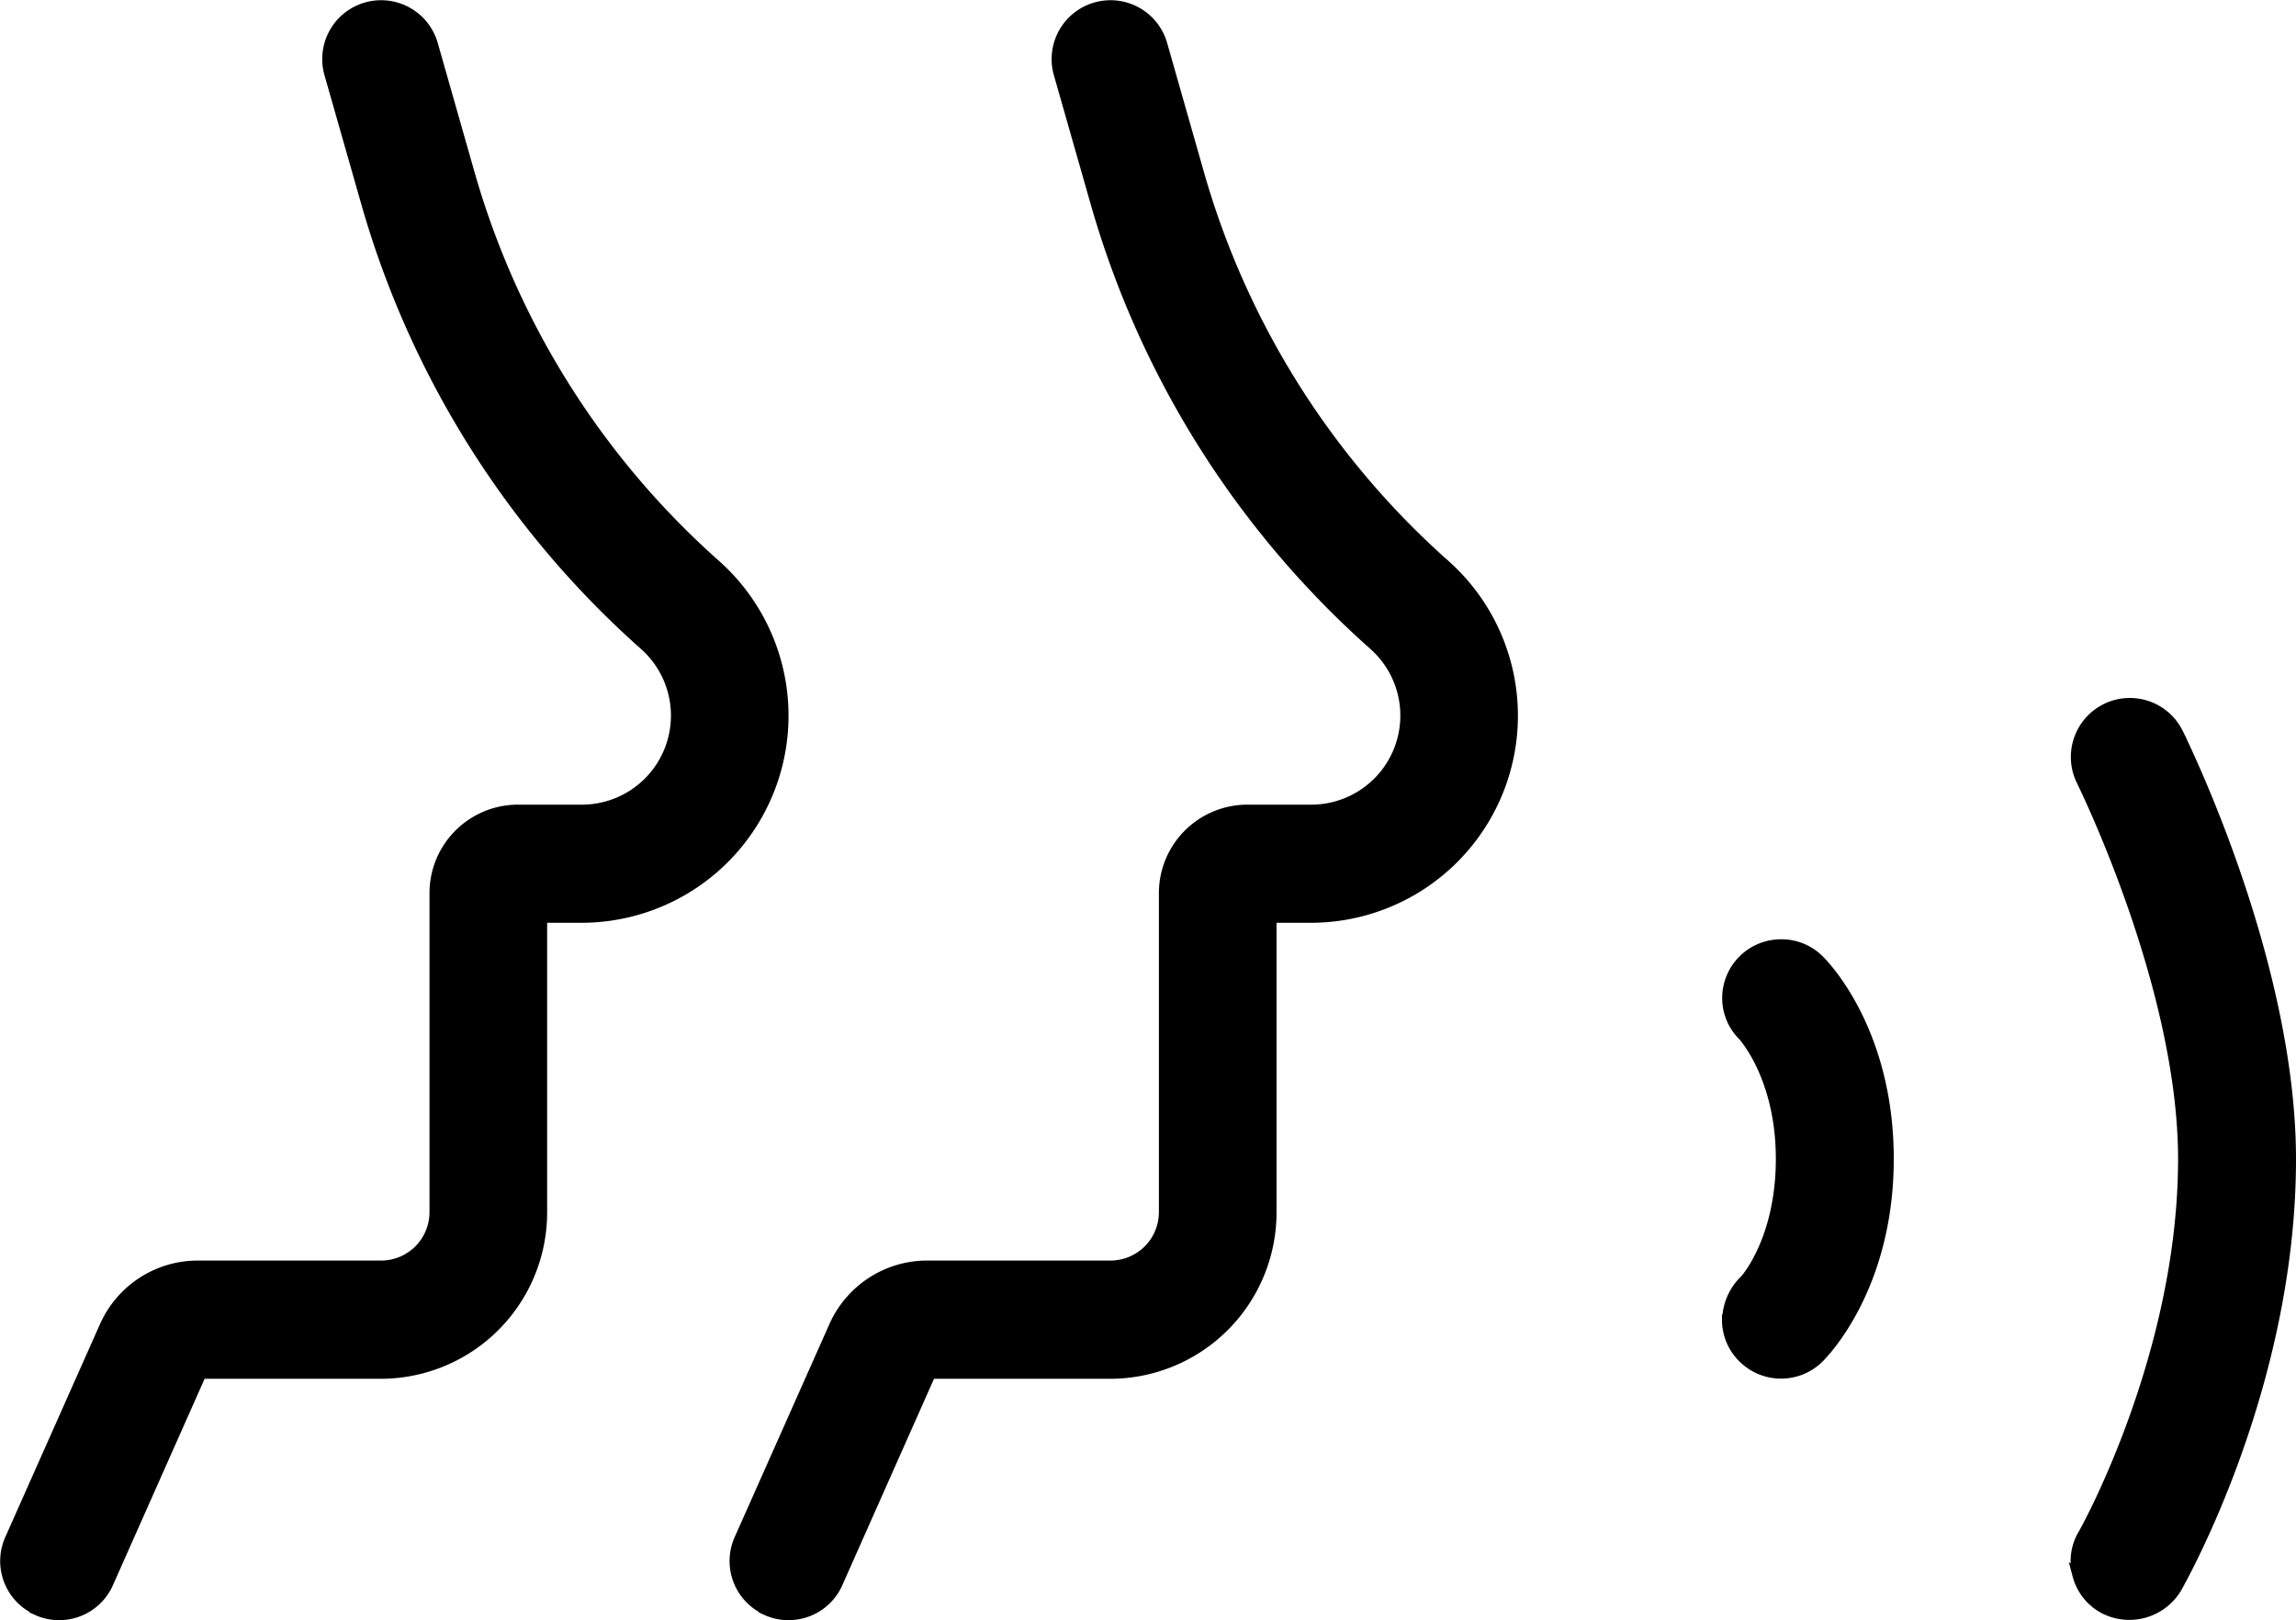
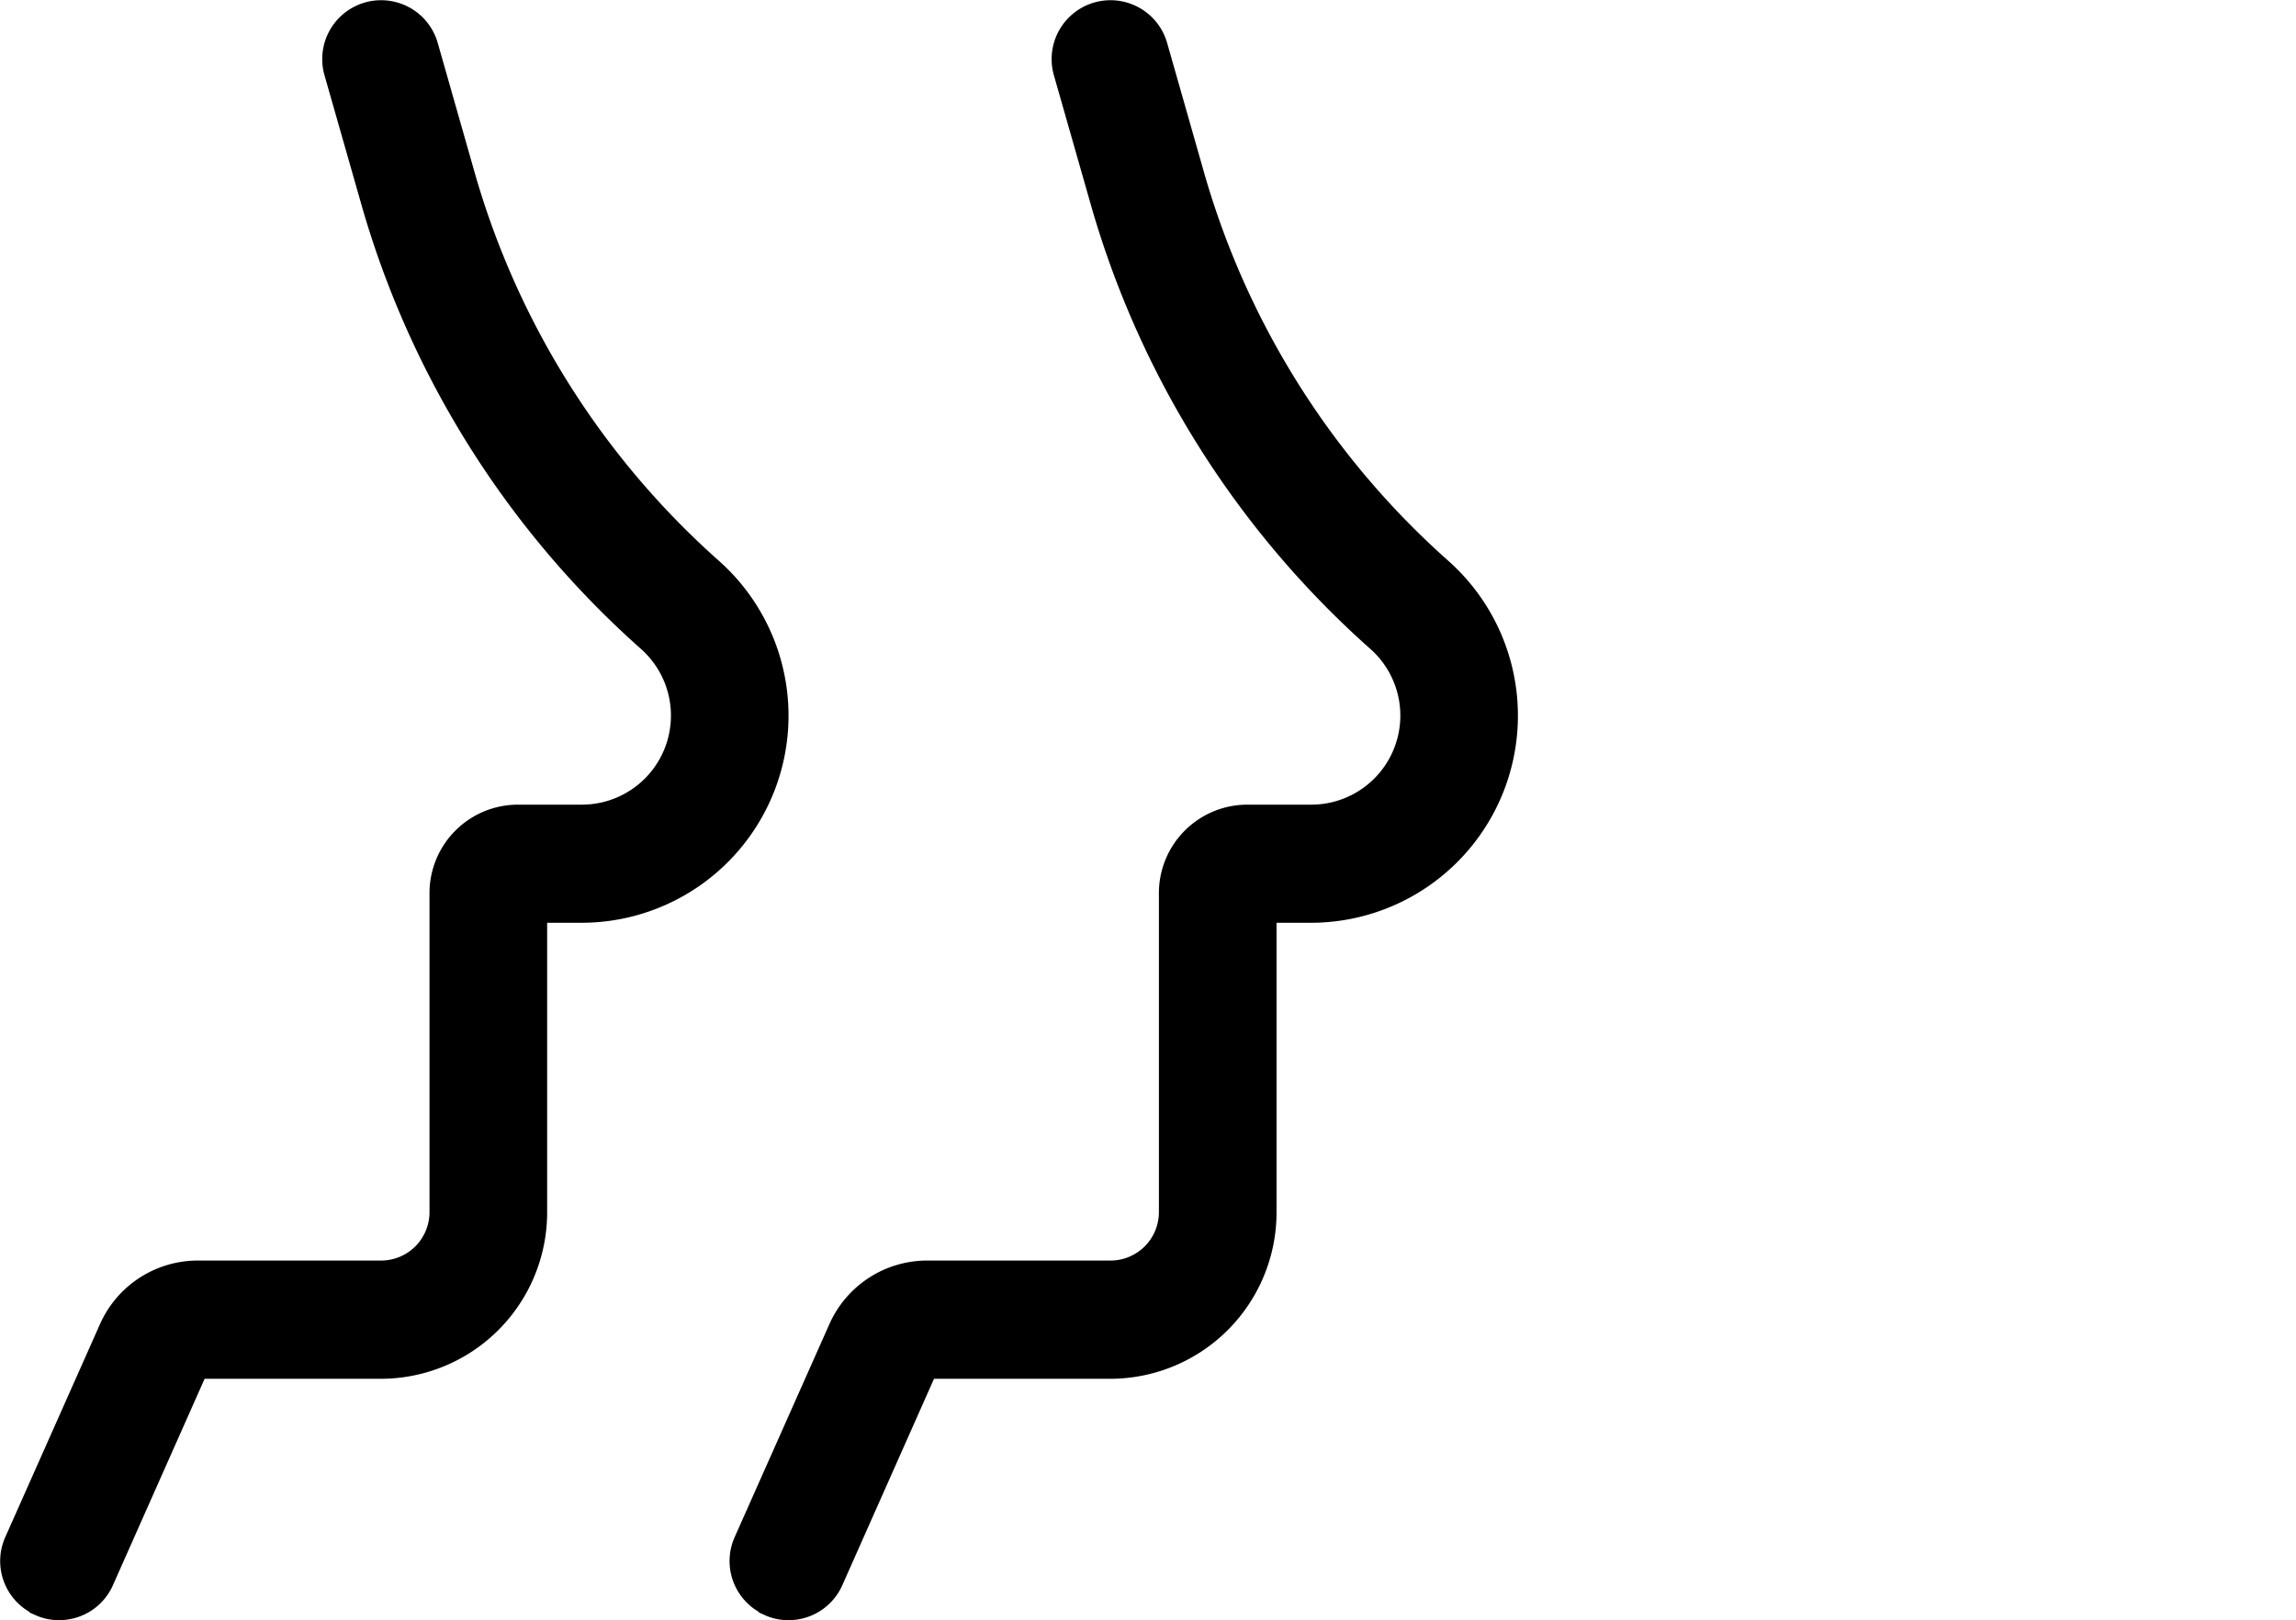
<svg xmlns="http://www.w3.org/2000/svg" width="215.754" height="152.251" viewBox="0 0 215.754 152.251">
  <g id="Grupo_5808" data-name="Grupo 5808" transform="translate(0.516 0.514)">
    <g id="Grupo_5802" data-name="Grupo 5802" transform="translate(68.541)">
-       <path id="Trazado_3870" data-name="Trazado 3870" d="M63,100.269a4.966,4.966,0,0,0,1.487,3.554,5.04,5.04,0,0,0,7.128,0c.66-.66,6.528-6.853,6.528-18.677s-5.85-18.019-6.528-18.677a4.971,4.971,0,0,0-3.554-1.457,5.026,5.026,0,0,0-5.041,5.011,4.966,4.966,0,0,0,1.487,3.554c.1.129,3.554,3.957,3.554,11.569s-3.33,11.292-3.347,11.342a5.325,5.325,0,0,0-1.694,3.781Z" transform="translate(30.256 23.241)" stroke="#000" stroke-width="1" />
-       <path id="Trazado_3871" data-name="Trazado 3871" d="M76.183,137.971a4.967,4.967,0,0,0,2.372,3.052,5.166,5.166,0,0,0,6.884-1.863c.433-.776,10.742-18.952,10.742-40.3,0-18.548-10.18-39.2-10.614-40.071a5.027,5.027,0,0,0-4.509-2.775,4.971,4.971,0,0,0-2.246.532A5.047,5.047,0,0,0,76.549,63.3c.078.179,9.55,19.279,9.55,35.544,0,18.226-9,34.579-9.4,35.257a4.879,4.879,0,0,0-.5,3.882Z" transform="translate(50.016 9.563)" stroke="#000" stroke-width="1" />
      <path id="Trazado_3872" data-name="Trazado 3872" d="M29,180.8a4.845,4.845,0,0,0,2.039.433,5.014,5.014,0,0,0,4.607-3l8.741-19.68H61.275A15.142,15.142,0,0,0,76.4,143.426V115.7h3.73a18.961,18.961,0,0,0,12.6-33.122,77.58,77.58,0,0,1-23.138-36.8L66.138,33.655a5.033,5.033,0,1,0-9.679,2.765l3.458,12.121A87.74,87.74,0,0,0,86.057,90.1a8.871,8.871,0,0,1-5.9,15.5H74.133a7.813,7.813,0,0,0-7.788,7.788V143.4a5.049,5.049,0,0,1-5.041,5.041H44.065a9.558,9.558,0,0,0-8.724,5.671l-8.9,20.015a5.024,5.024,0,0,0,2.571,6.657Z" transform="translate(-26.001 -29.998)" stroke="#000" stroke-width="1" />
    </g>
    <g id="Grupo_5803" data-name="Grupo 5803">
      <path id="Trazado_3872-2" data-name="Trazado 3872" d="M29,180.8a4.845,4.845,0,0,0,2.039.433,5.014,5.014,0,0,0,4.607-3l8.741-19.68H61.275A15.142,15.142,0,0,0,76.4,143.426V115.7h3.73a18.961,18.961,0,0,0,12.6-33.122,77.58,77.58,0,0,1-23.138-36.8L66.138,33.655a5.033,5.033,0,1,0-9.679,2.765l3.458,12.121A87.74,87.74,0,0,0,86.057,90.1a8.871,8.871,0,0,1-5.9,15.5H74.133a7.813,7.813,0,0,0-7.788,7.788V143.4a5.049,5.049,0,0,1-5.041,5.041H44.065a9.558,9.558,0,0,0-8.724,5.671l-8.9,20.015a5.024,5.024,0,0,0,2.571,6.657Z" transform="translate(-26.001 -29.998)" stroke="#000" stroke-width="1" />
    </g>
  </g>
</svg>